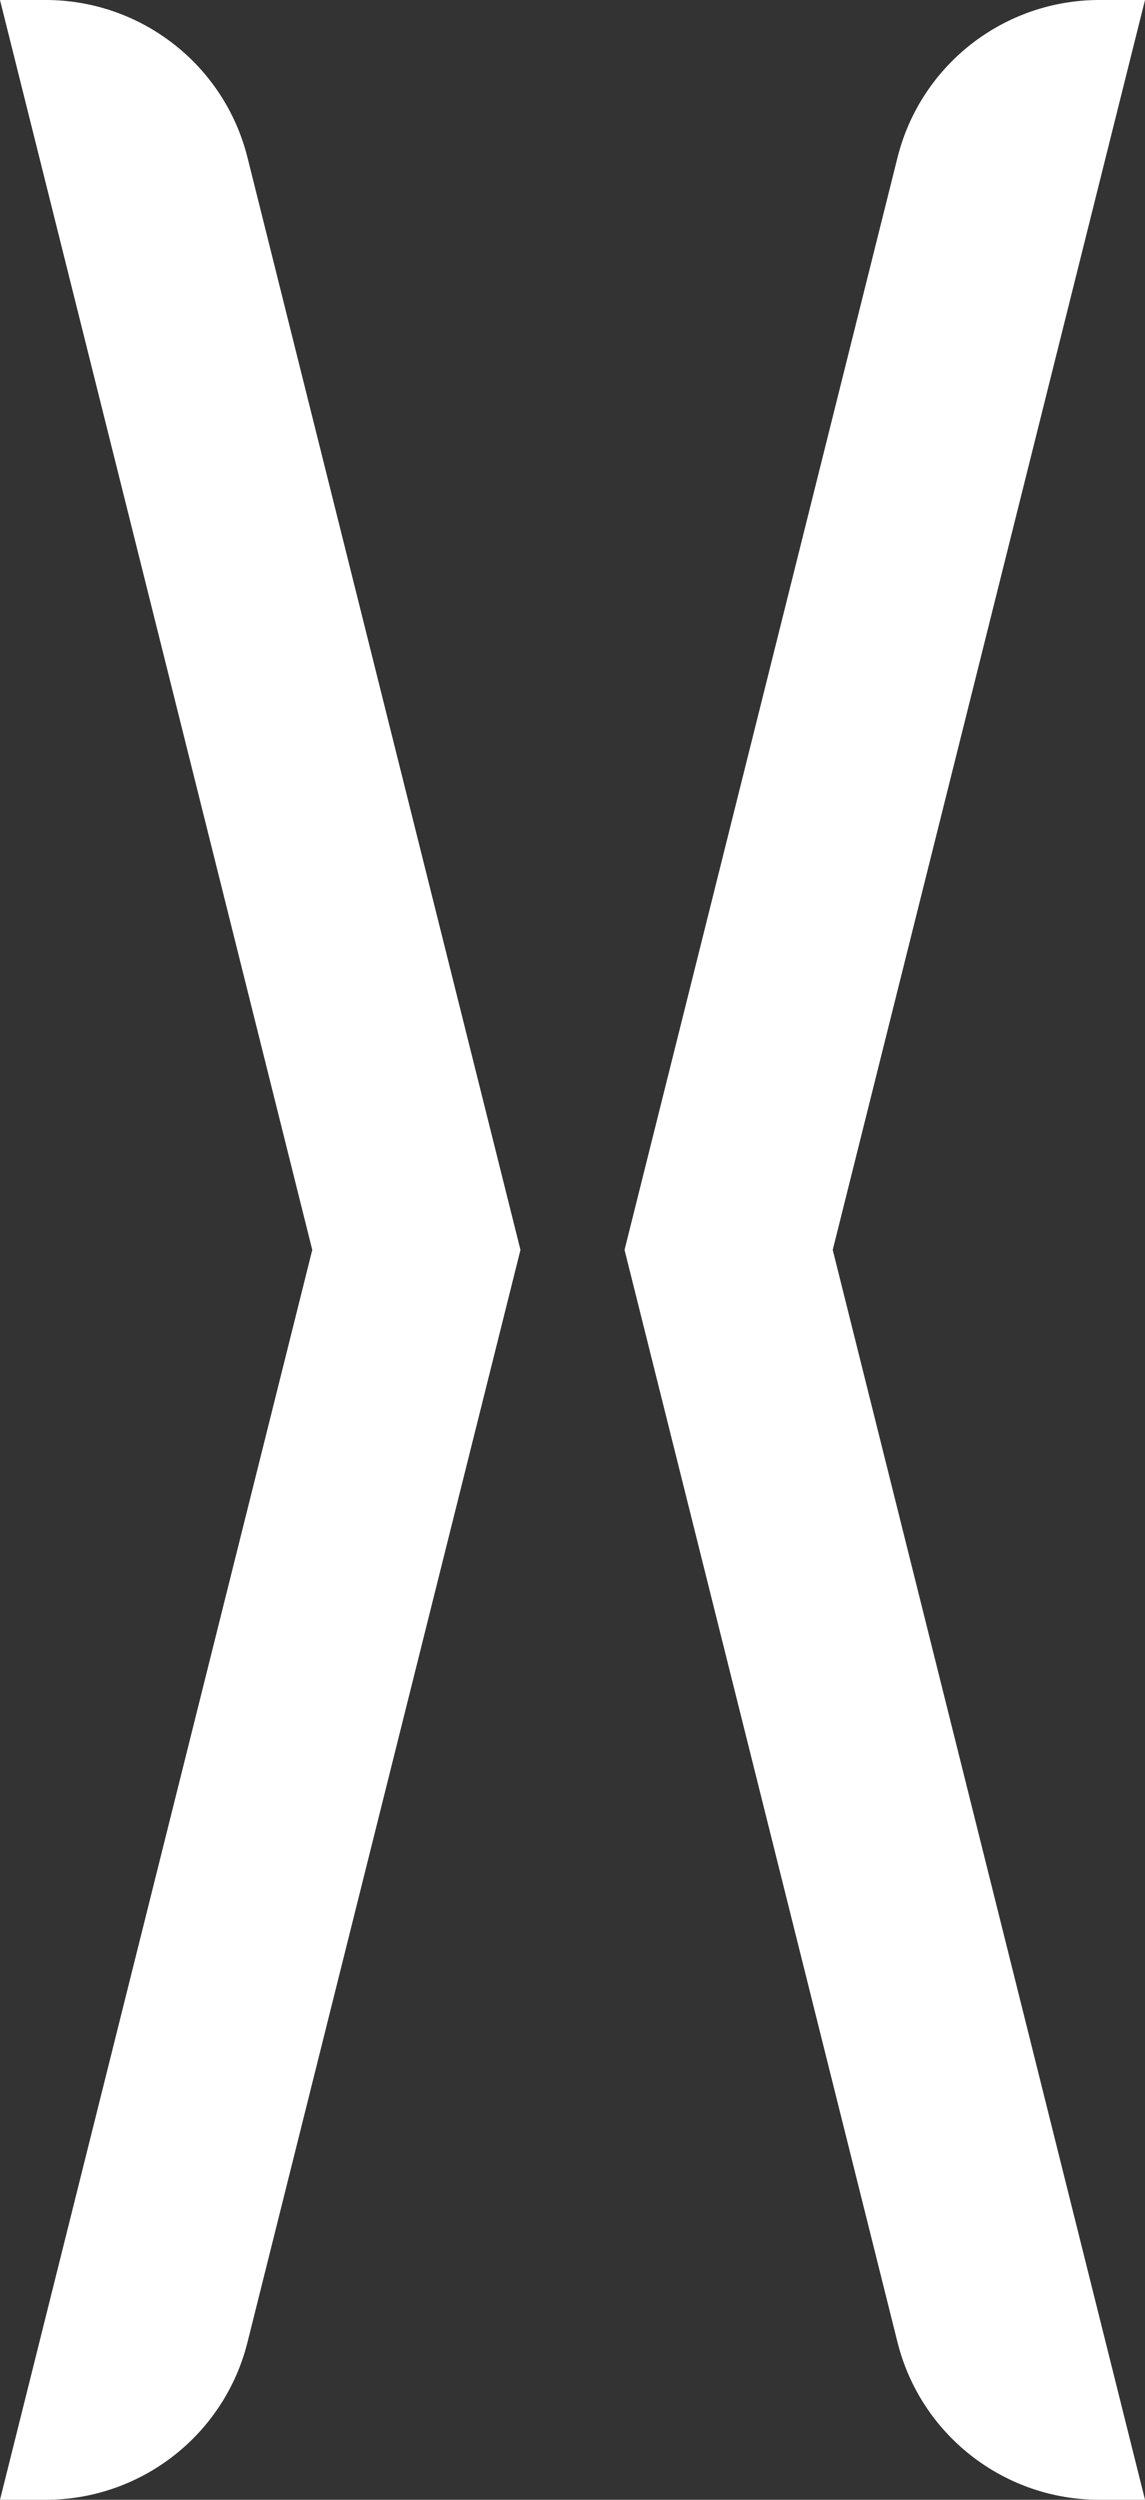
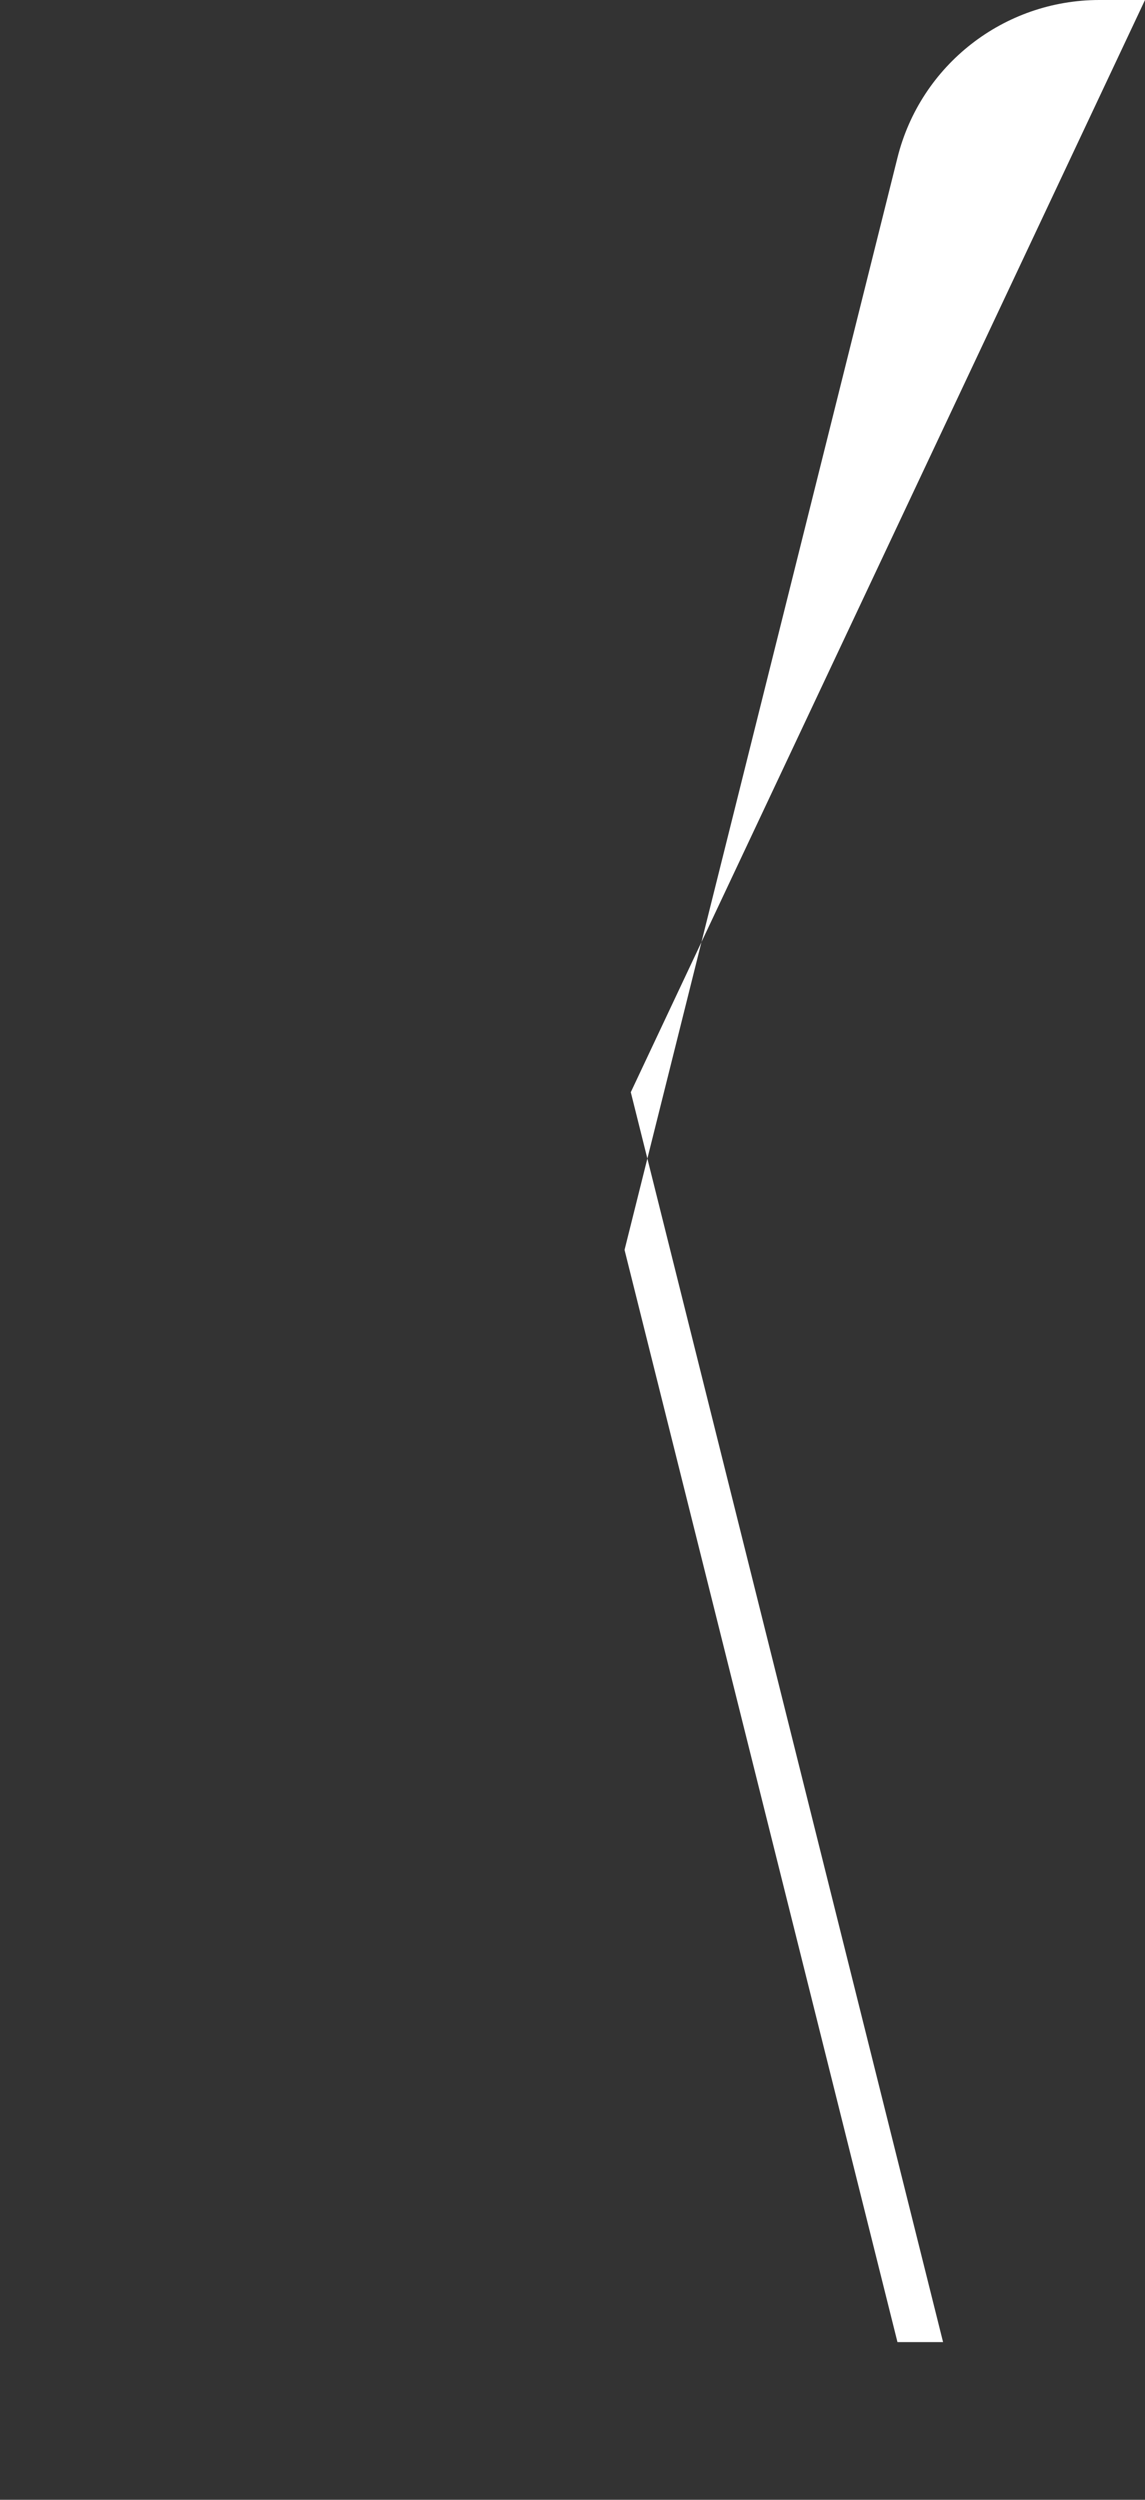
<svg xmlns="http://www.w3.org/2000/svg" id="Ebene_1" data-name="Ebene 1" viewBox="0 0 55 120">
  <rect x="0" y="0" width="55" height="120" fill="#333333" stroke="none" />
  <defs>
    <style>
      .cls-1 {
        fill: #fff;
        stroke-width: 0px;
      }
    </style>
  </defs>
-   <path class="cls-1" d="M0,0l15,60L0,120h2.19c4.59,0,8.59-3.12,9.7-7.57l13.11-52.43L11.89,7.57C10.78,3.12,6.78,0,2.19,0H0Z" />
-   <path class="cls-1" d="M43.11,7.57l-13.11,52.43,13.11,52.43c1.11,4.45,5.11,7.57,9.7,7.57h2.19l-15-60L55,0h-2.19c-4.59,0-8.59,3.12-9.7,7.57Z" />
+   <path class="cls-1" d="M43.11,7.57l-13.11,52.43,13.11,52.43h2.19l-15-60L55,0h-2.19c-4.59,0-8.59,3.12-9.7,7.57Z" />
</svg>